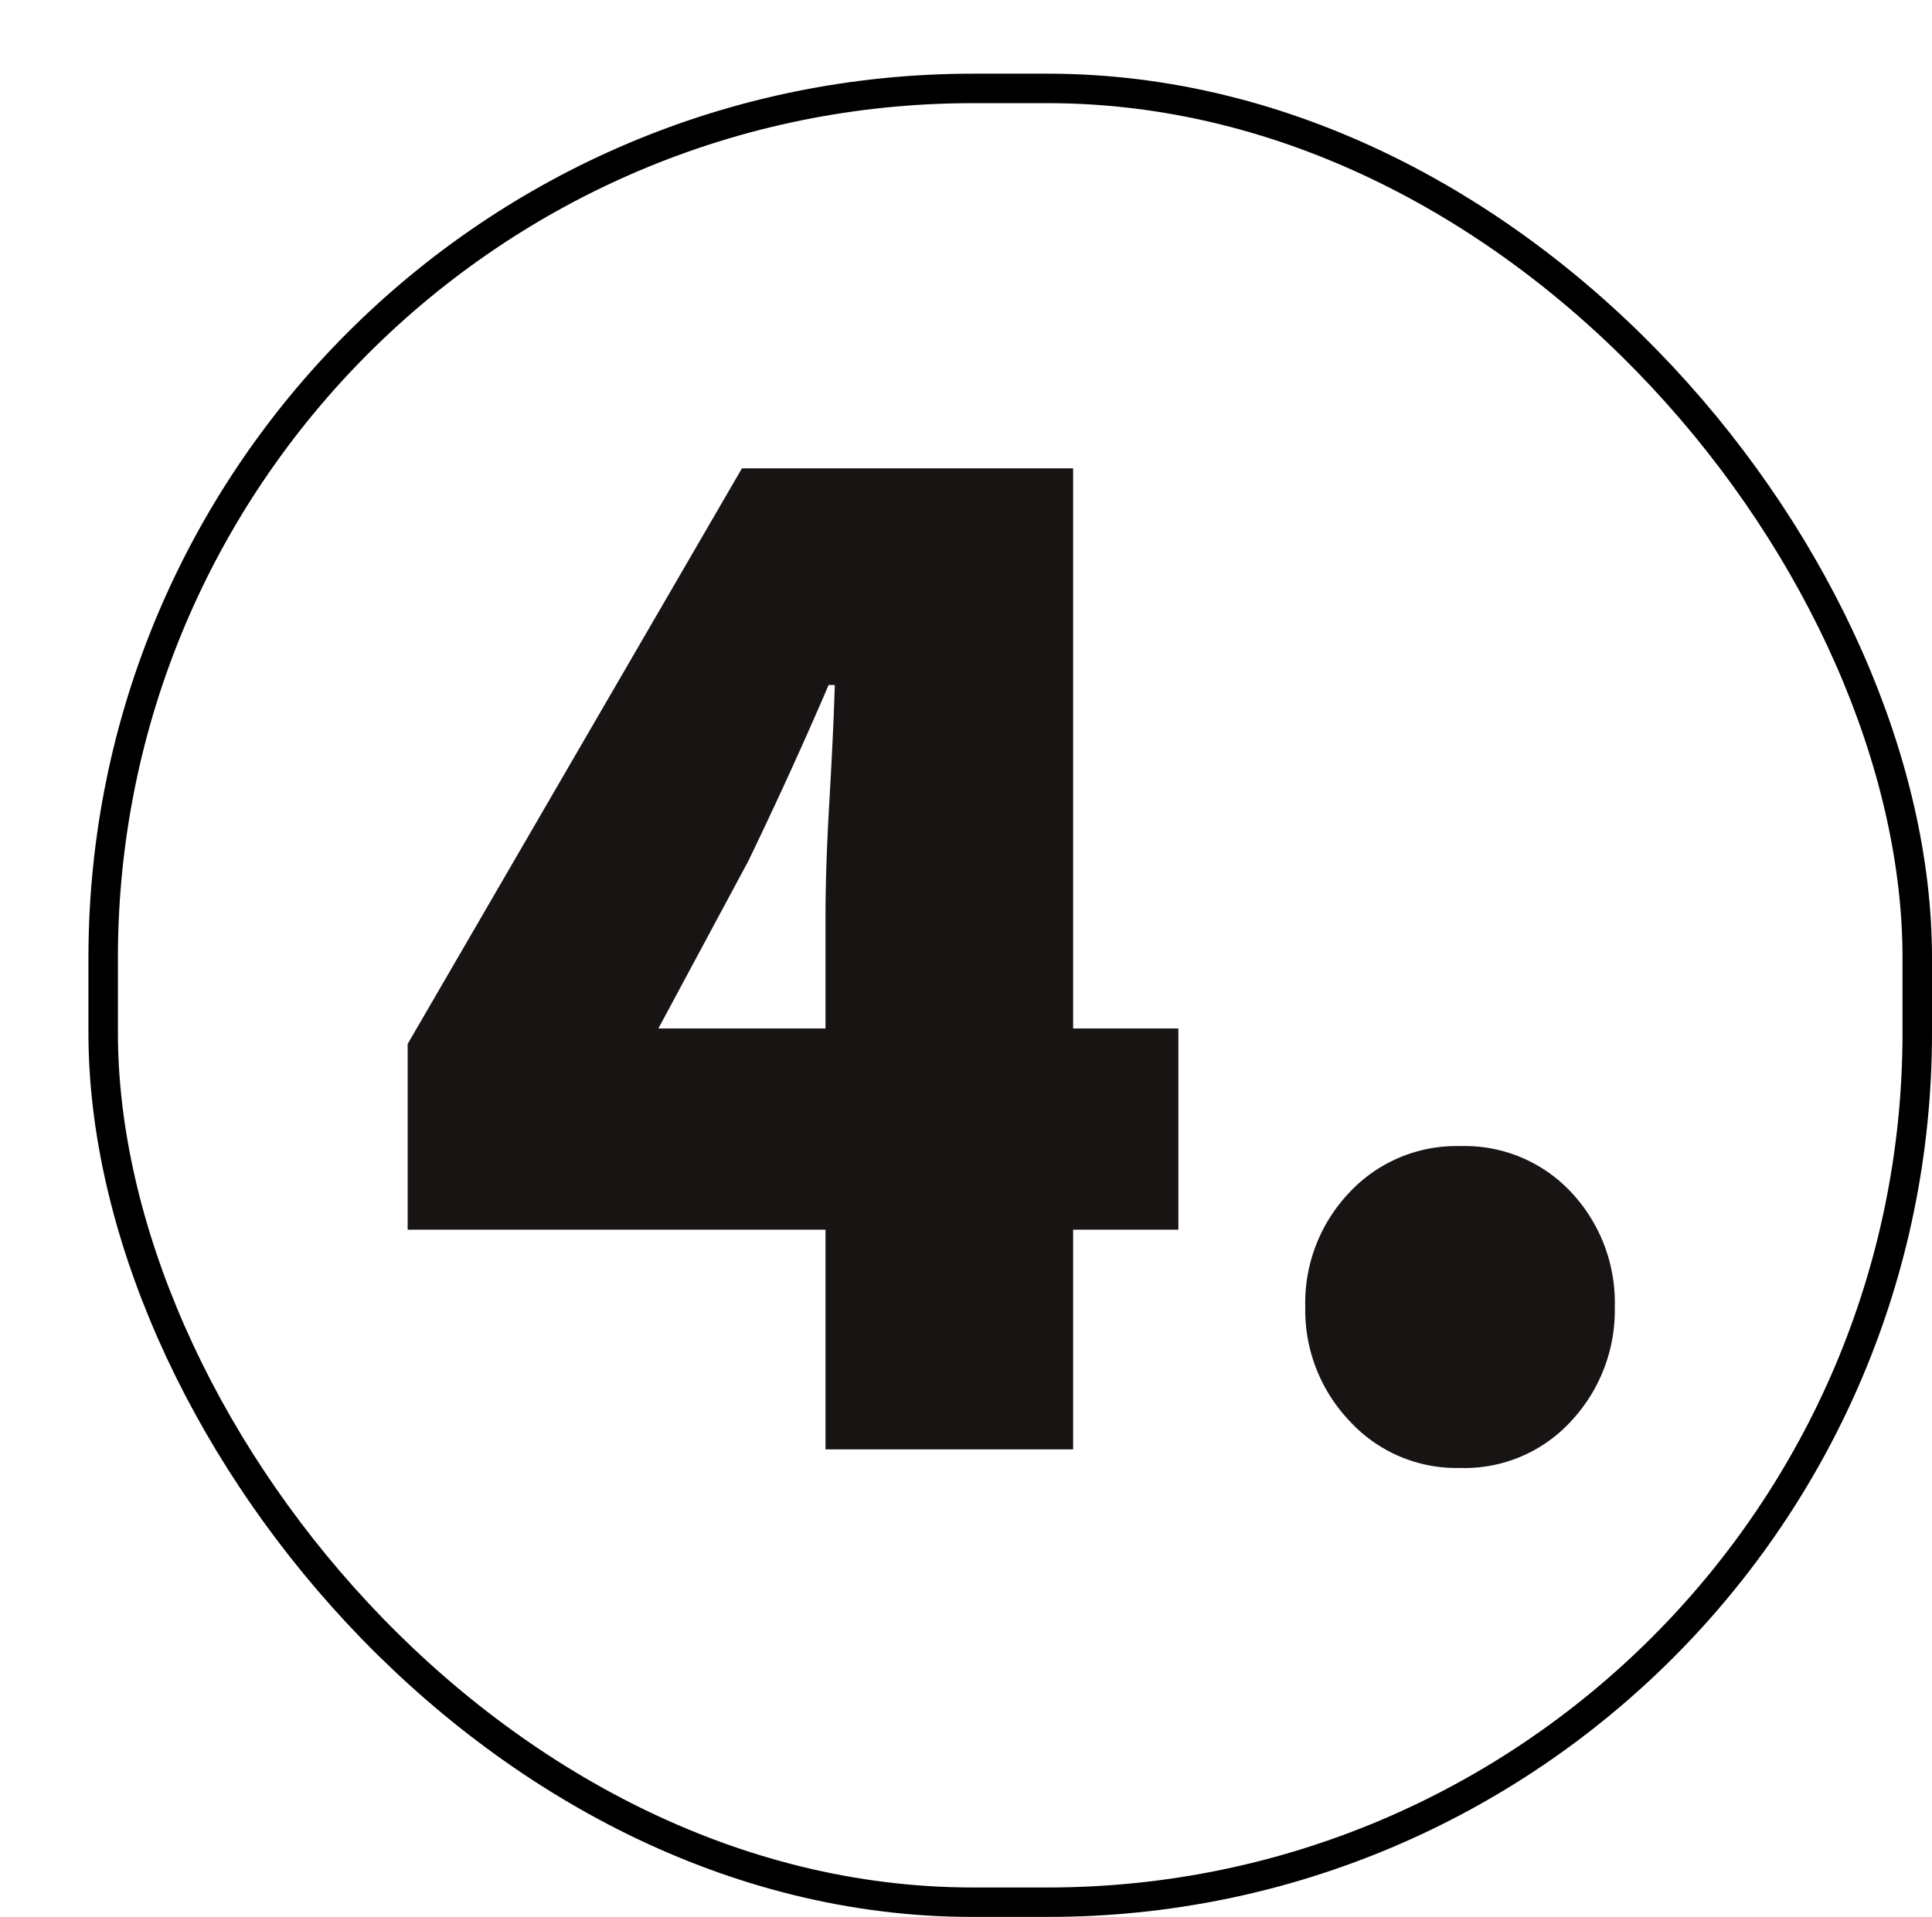
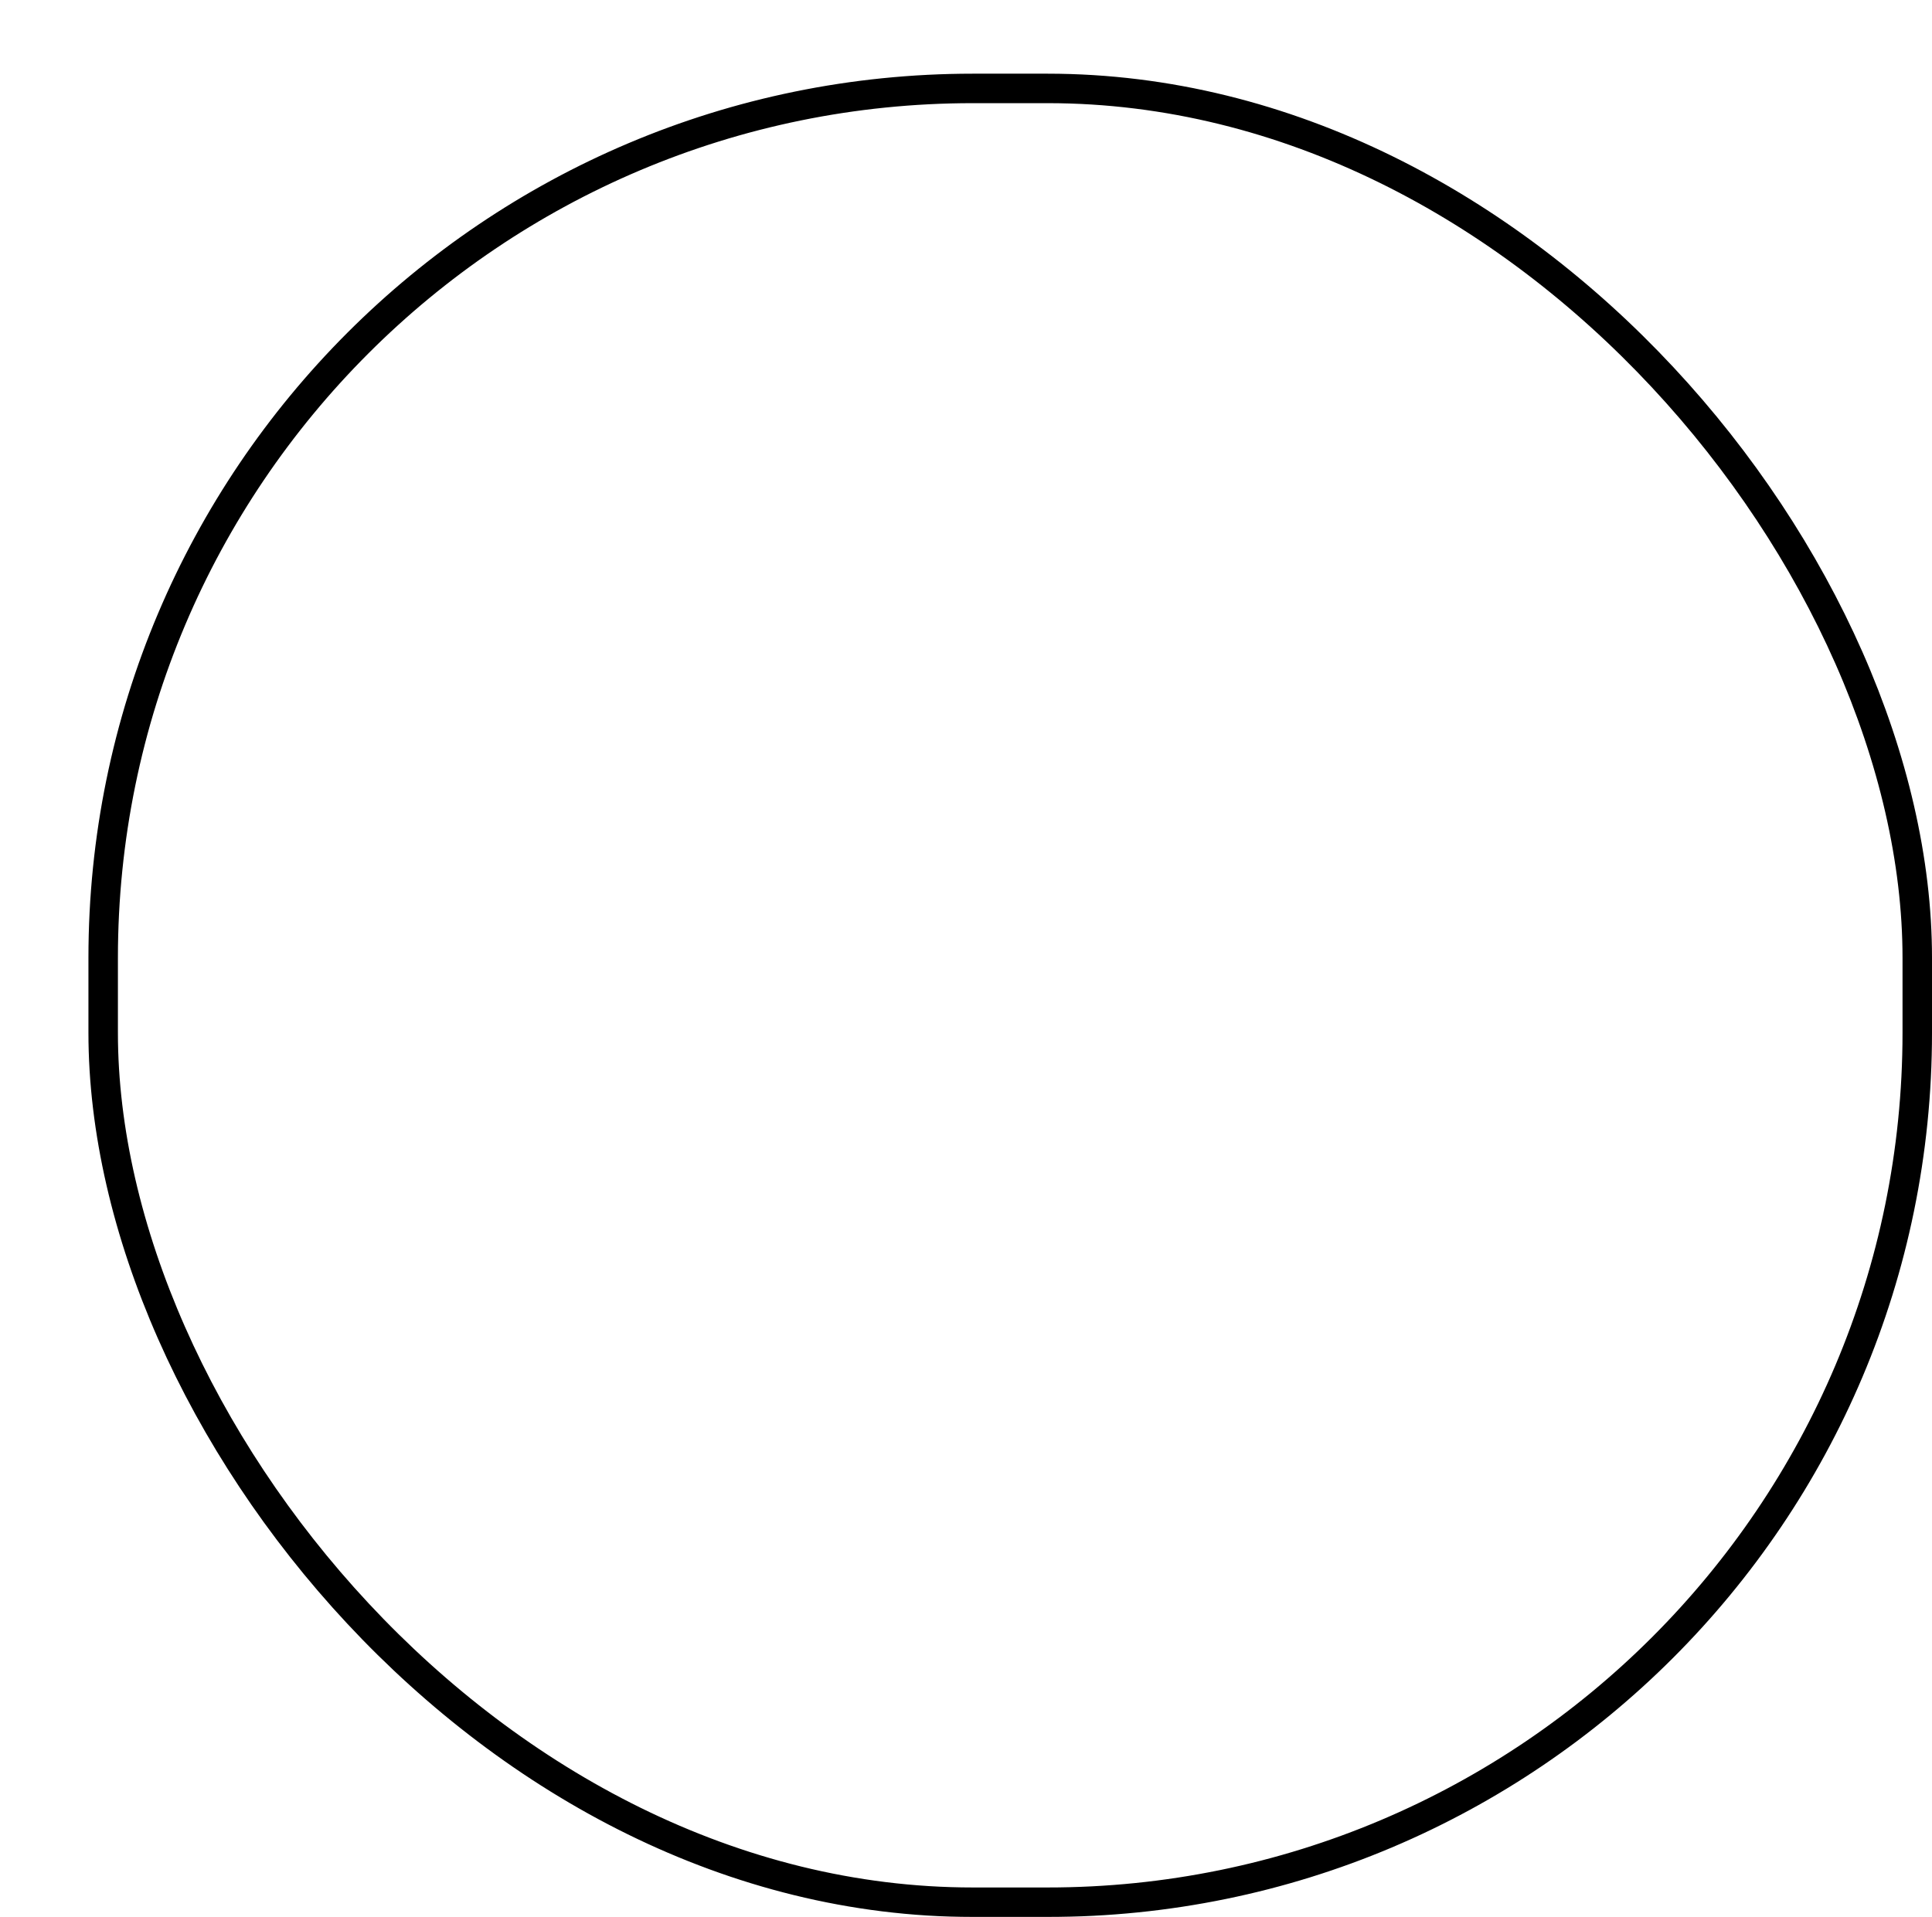
<svg xmlns="http://www.w3.org/2000/svg" width="131.078" height="130.078" viewBox="0 0 131.078 130.078">
  <defs>
    <style>.a{fill:#fff;stroke:#000;stroke-width:2px;}.b{fill:#191414;}.c{stroke:none;}.d{fill:none;}.e{filter:url(#a);}</style>
    <filter id="a" x="0" y="0" width="131.078" height="130.078" filterUnits="userSpaceOnUse">
      <feOffset dx="6" dy="5" input="SourceAlpha" />
      <feGaussianBlur result="b" />
      <feFlood flood-color="#78f1b0" />
      <feComposite operator="in" in2="b" />
      <feComposite in="SourceGraphic" />
    </filter>
  </defs>
  <g class="e" transform="matrix(1, 0, 0, 1, 0, 0)">
    <g class="a" transform="translate(0 0)">
      <rect class="c" width="125.078" height="125.078" rx="60" />
      <rect class="d" x="1" y="1" width="123.078" height="123.078" rx="59" />
    </g>
  </g>
-   <path class="b" d="M-26.04-28.56H-14.7v-7.56q0-3.36.263-7.875t.368-7.875h-.42q-1.26,2.94-2.625,5.932T-19.95-39.9ZM-14.7,0V-14.91H-43.05v-12.6l22.68-39.06H2.1v38.01H9.24v13.65H2.1V0ZM28.35,1.26a9.843,9.843,0,0,1-7.507-3.2A10.9,10.9,0,0,1,17.85-9.66a10.85,10.85,0,0,1,2.993-7.77,9.922,9.922,0,0,1,7.507-3.15,9.878,9.878,0,0,1,7.56,3.15,10.958,10.958,0,0,1,2.94,7.77,11.009,11.009,0,0,1-2.94,7.717A9.8,9.8,0,0,1,28.35,1.26Z" transform="translate(70.707 98.351)" />
</svg>